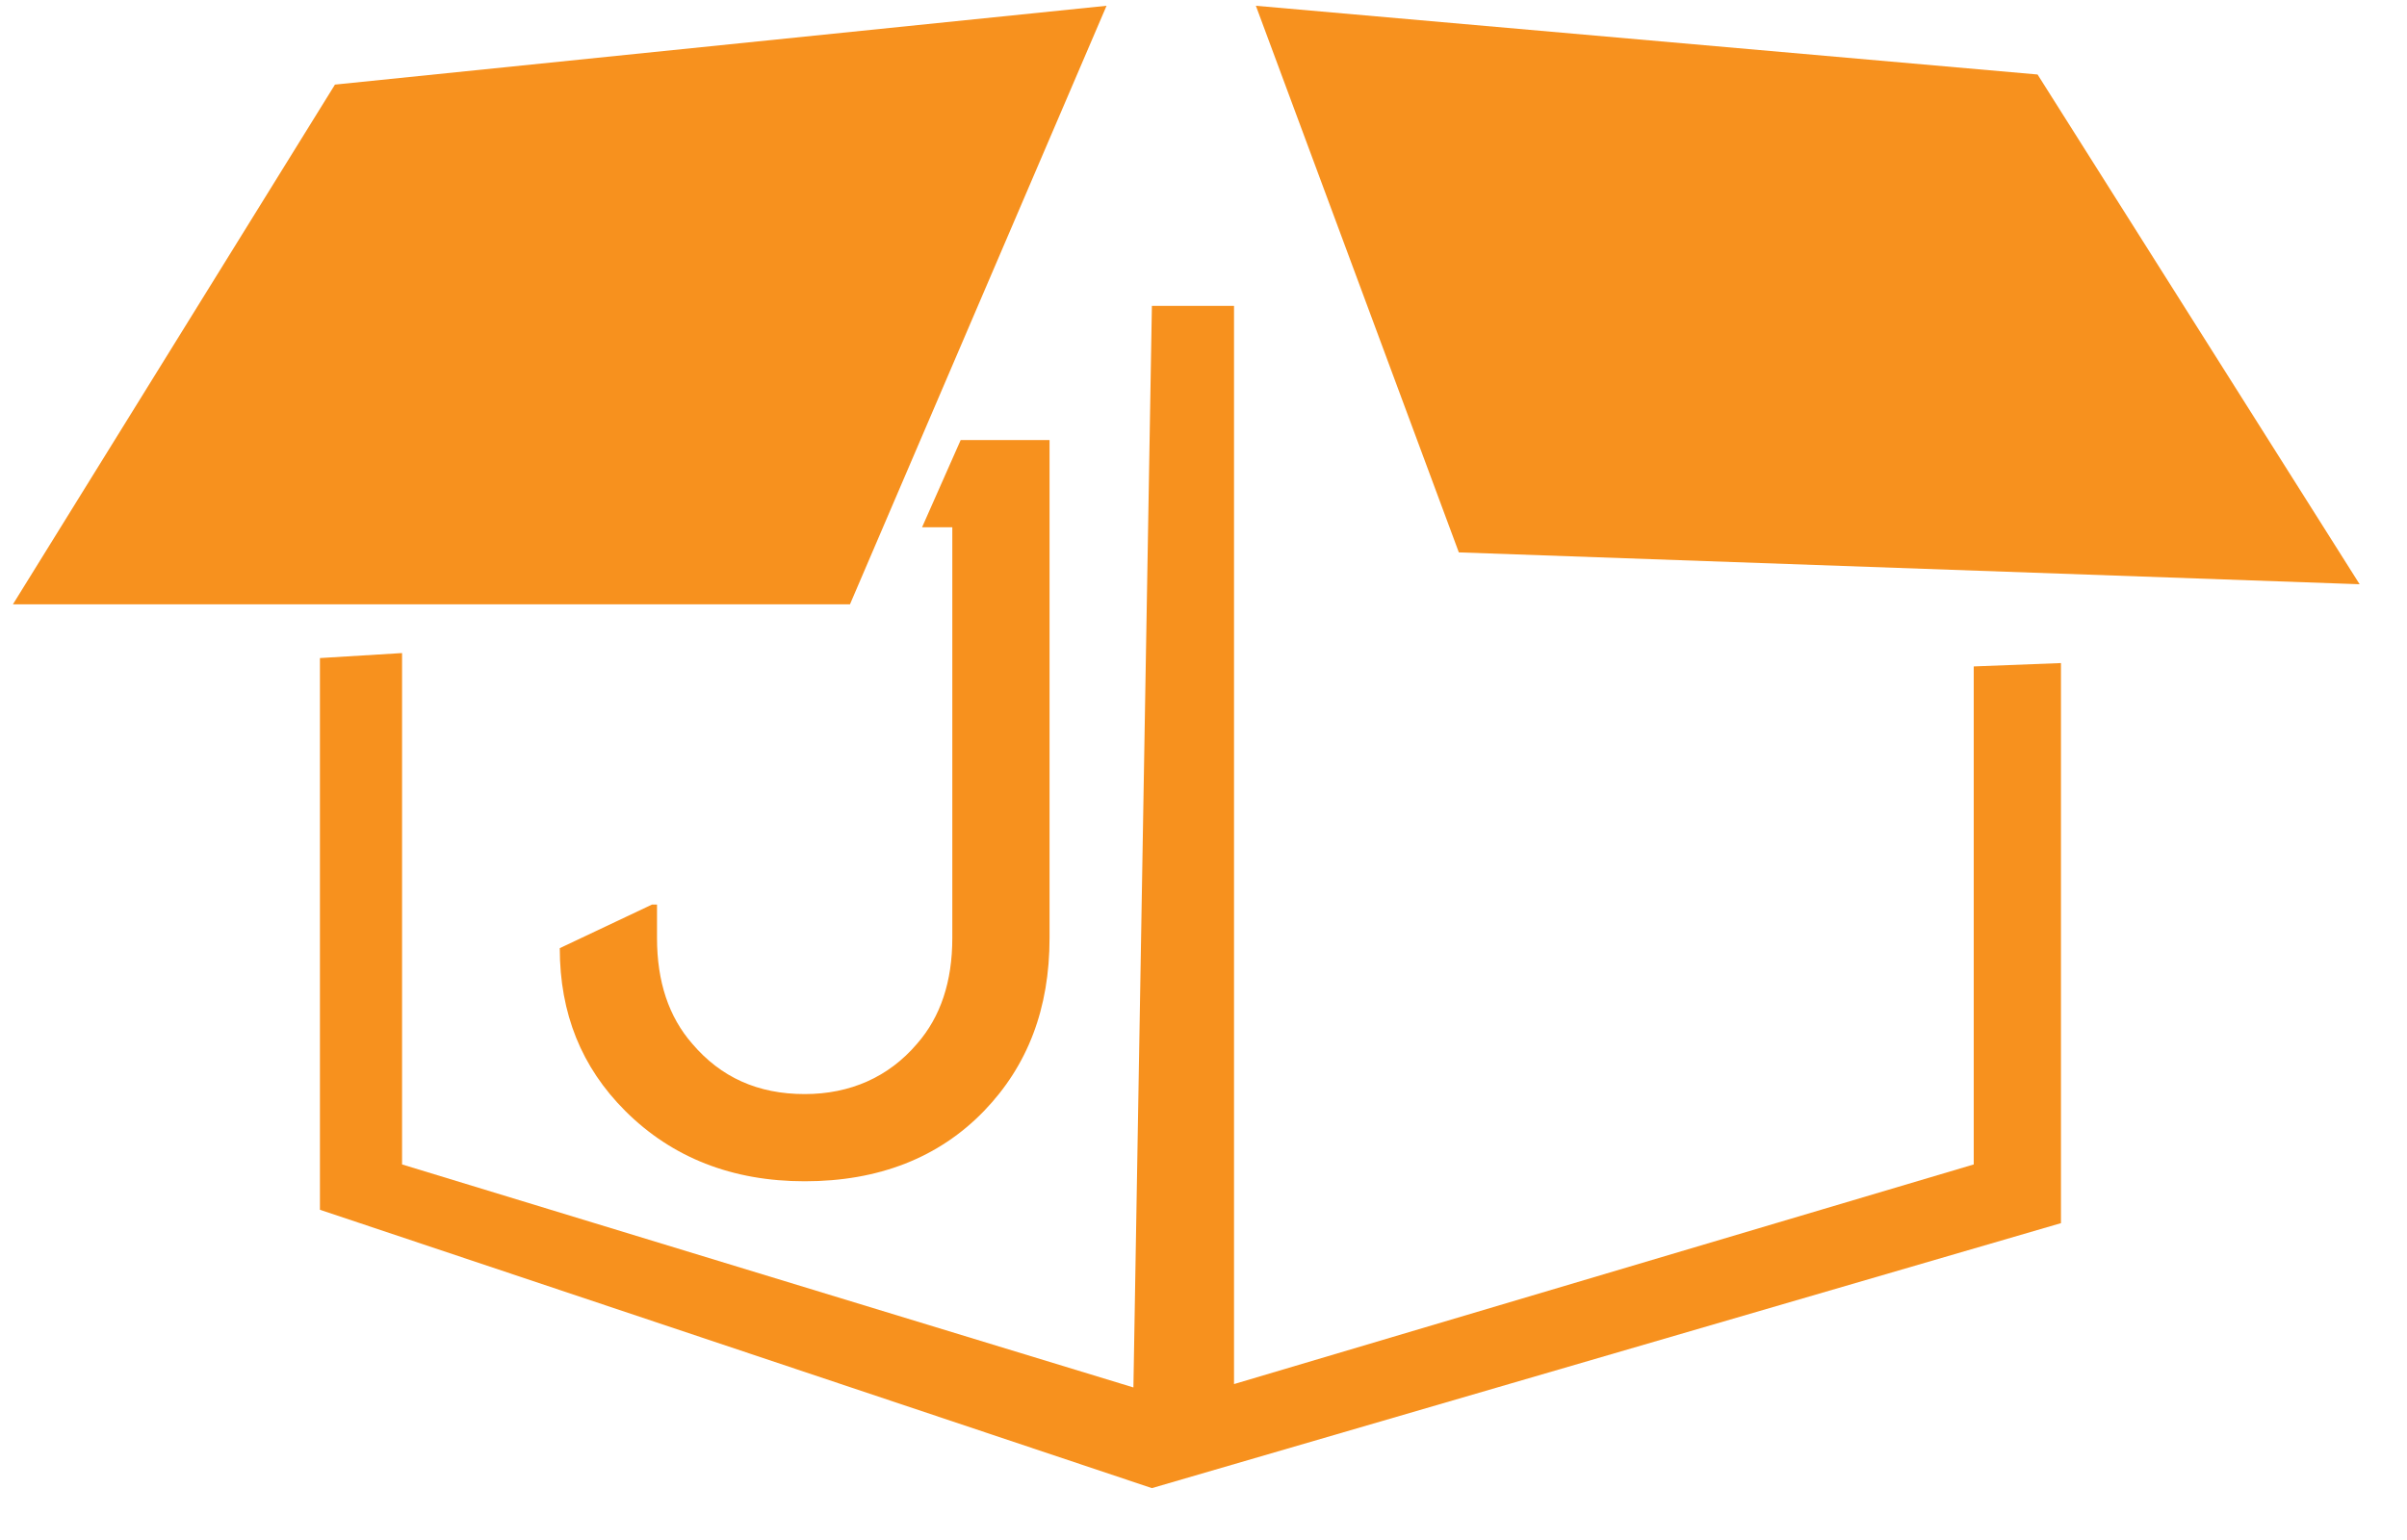
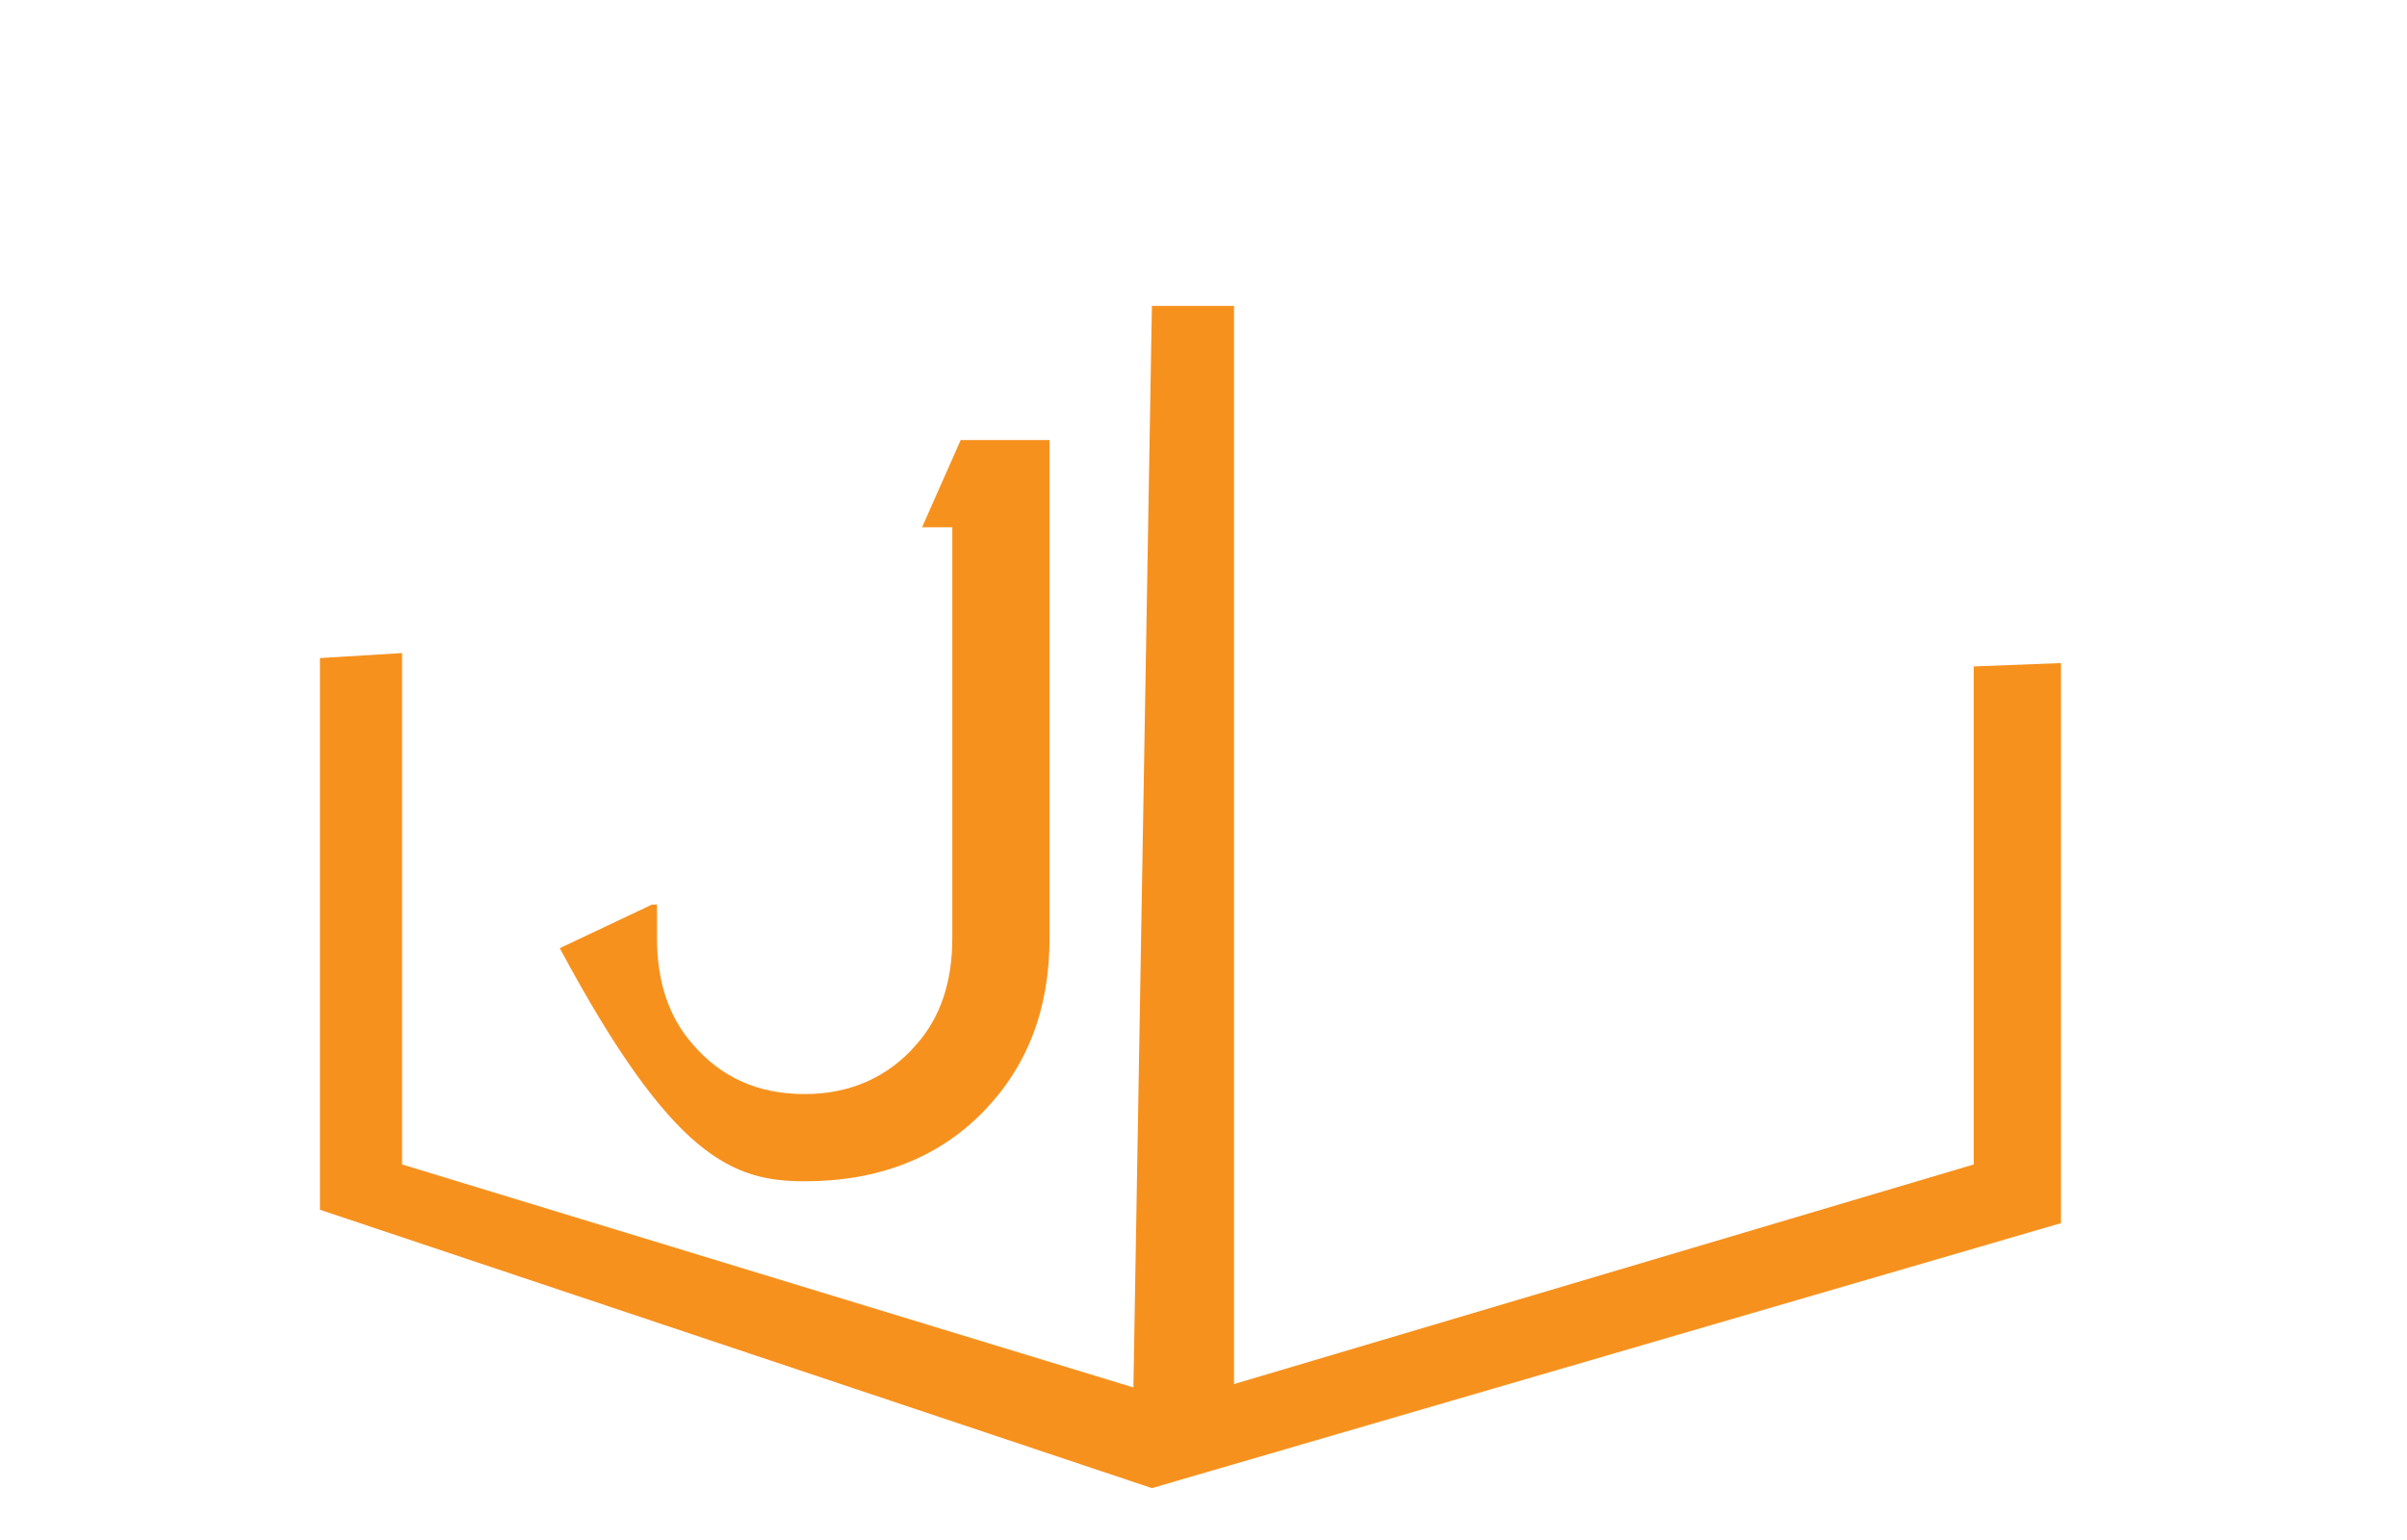
<svg xmlns="http://www.w3.org/2000/svg" width="25" height="16" viewBox="0 0 25 16" fill="none">
  <path d="M11.964 3.178L11.772 14.415L4.176 12.098V6.785L3.323 6.837V12.569L11.964 15.461L21.406 12.708V6.889L20.5 6.924V12.098L12.817 14.38V3.178H11.964Z" fill="#F7911E" />
-   <path d="M11.493 0.06L3.479 0.879L0.134 6.279H8.828L11.493 0.06Z" fill="#F7911E" />
-   <path d="M9.577 5.478H9.891V9.746C9.891 10.199 9.769 10.565 9.525 10.844C9.229 11.192 8.828 11.367 8.358 11.367C7.87 11.367 7.486 11.192 7.19 10.844C6.946 10.565 6.824 10.199 6.824 9.746V9.398H6.772L5.814 9.851C5.814 10.53 6.04 11.088 6.493 11.541C6.981 12.029 7.608 12.273 8.358 12.273C9.124 12.273 9.751 12.029 10.222 11.541C10.675 11.07 10.901 10.478 10.901 9.746V4.572H9.978L9.577 5.478Z" fill="#F7911E" />
-   <path d="M13.044 0.06L21.163 0.774L24.508 6.07L15.152 5.739L13.044 0.06Z" fill="#F7911E" />
+   <path d="M9.577 5.478H9.891V9.746C9.891 10.199 9.769 10.565 9.525 10.844C9.229 11.192 8.828 11.367 8.358 11.367C7.87 11.367 7.486 11.192 7.19 10.844C6.946 10.565 6.824 10.199 6.824 9.746V9.398H6.772L5.814 9.851C6.981 12.029 7.608 12.273 8.358 12.273C9.124 12.273 9.751 12.029 10.222 11.541C10.675 11.07 10.901 10.478 10.901 9.746V4.572H9.978L9.577 5.478Z" fill="#F7911E" />
</svg>